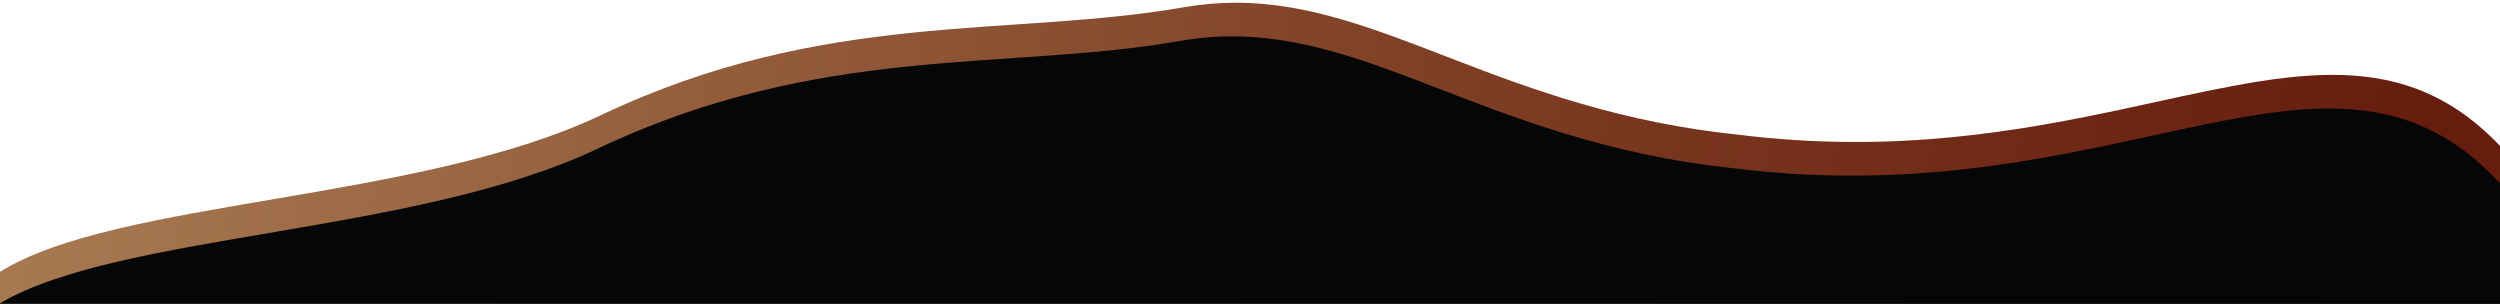
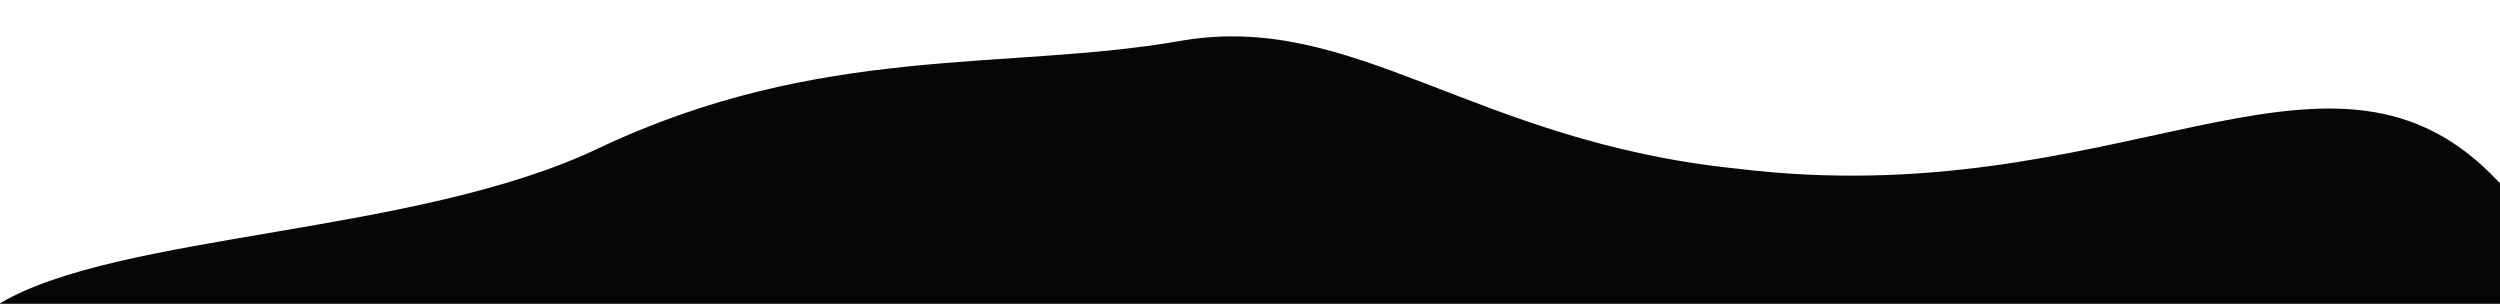
<svg xmlns="http://www.w3.org/2000/svg" data-name="Laag 1" viewBox="0 0 1440 175">
  <defs>
    <clipPath id="a">
-       <path fill="none" d="M681.86 4.18c-100.12 17.49-207 1.15-335.25 61.94C240.94 116.46 66.83 114.69 0 156.58v18.75h1440V84.01c-1.1-1.13-2.2-2.25-3.35-3.4-57.09-56.55-122.37-37.36-211.98-18.16-61.13 13.09-133.59 26.19-222.5 15.24C865.93 63.71 796.91 1.57 711.85 1.57c-10.06 0-20.09.87-30 2.61" />
-     </clipPath>
+       </clipPath>
    <clipPath id="c">
      <path fill="none" d="M0 1.57h1440v173.87H0z" />
    </clipPath>
    <linearGradient id="b" x1="1183.25" x2="1182.42" y1="-559.87" y2="-559.89" data-name="Naamloos verloop" gradientTransform="matrix(1920 0 0 271.73 -2270422.69 152224.08)" gradientUnits="userSpaceOnUse">
      <stop offset="0" stop-color="#661d0e" />
      <stop offset="0" stop-color="#661d0e" />
      <stop offset=".28" stop-color="#78351e" />
      <stop offset=".86" stop-color="#a5774f" />
      <stop offset="1" stop-color="#b0875b" />
    </linearGradient>
  </defs>
  <g data-name="Group 14842">
    <g data-name="Group 14834">
      <g clip-path="url(#a)" data-name="Group 14833">
-         <path fill="url(#b)" d="M0 1.57h1440v173.8H0z" data-name="Rectangle 4586" />
-       </g>
+         </g>
    </g>
    <g data-name="Group 14836">
      <g clip-path="url(#c)" data-name="Group 14835">
        <path fill="#050607" d="M1440 105.54c-1.75-1.85-3.55-3.69-5.41-5.53-96-95.14-215.25 24.08-434.48-2.92-151.87-15.6-220.2-91.03-320.32-73.52-100.12 17.51-207 1.16-335.25 61.94C239.95 135.34 68.29 134.11 0 174.72v.71h1440v-69.89z" data-name="Path 36936" />
      </g>
    </g>
  </g>
</svg>